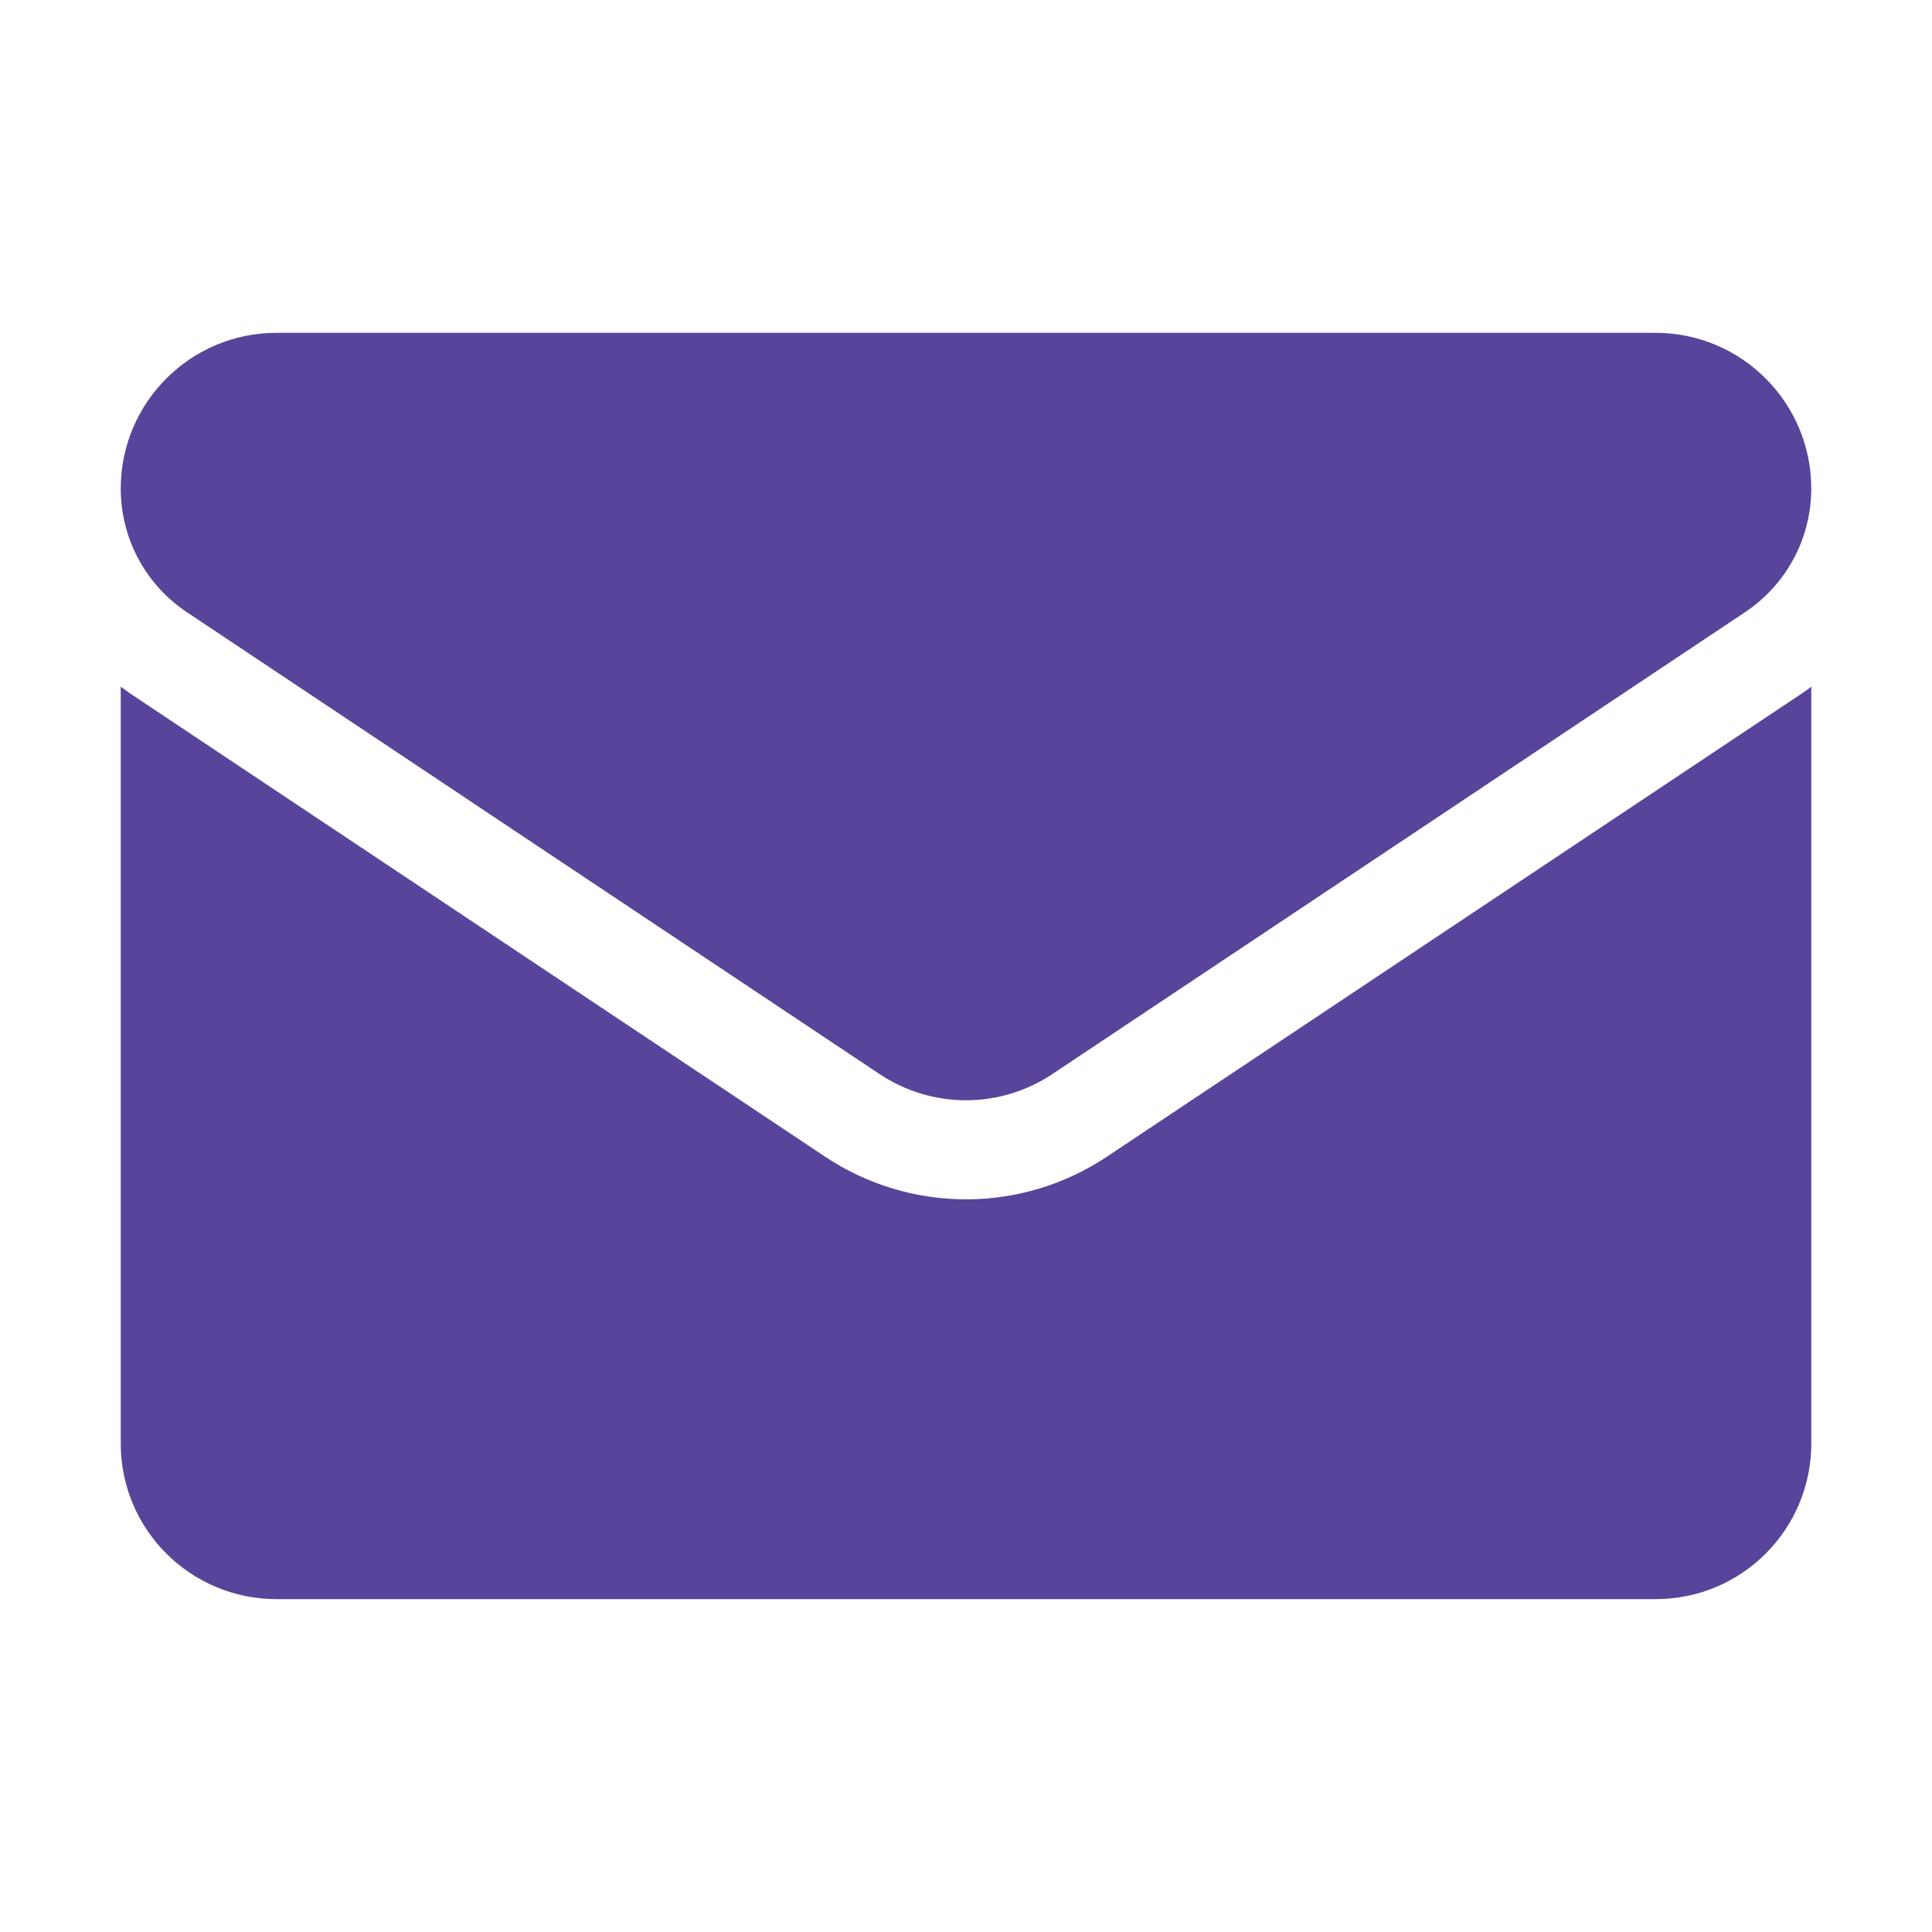
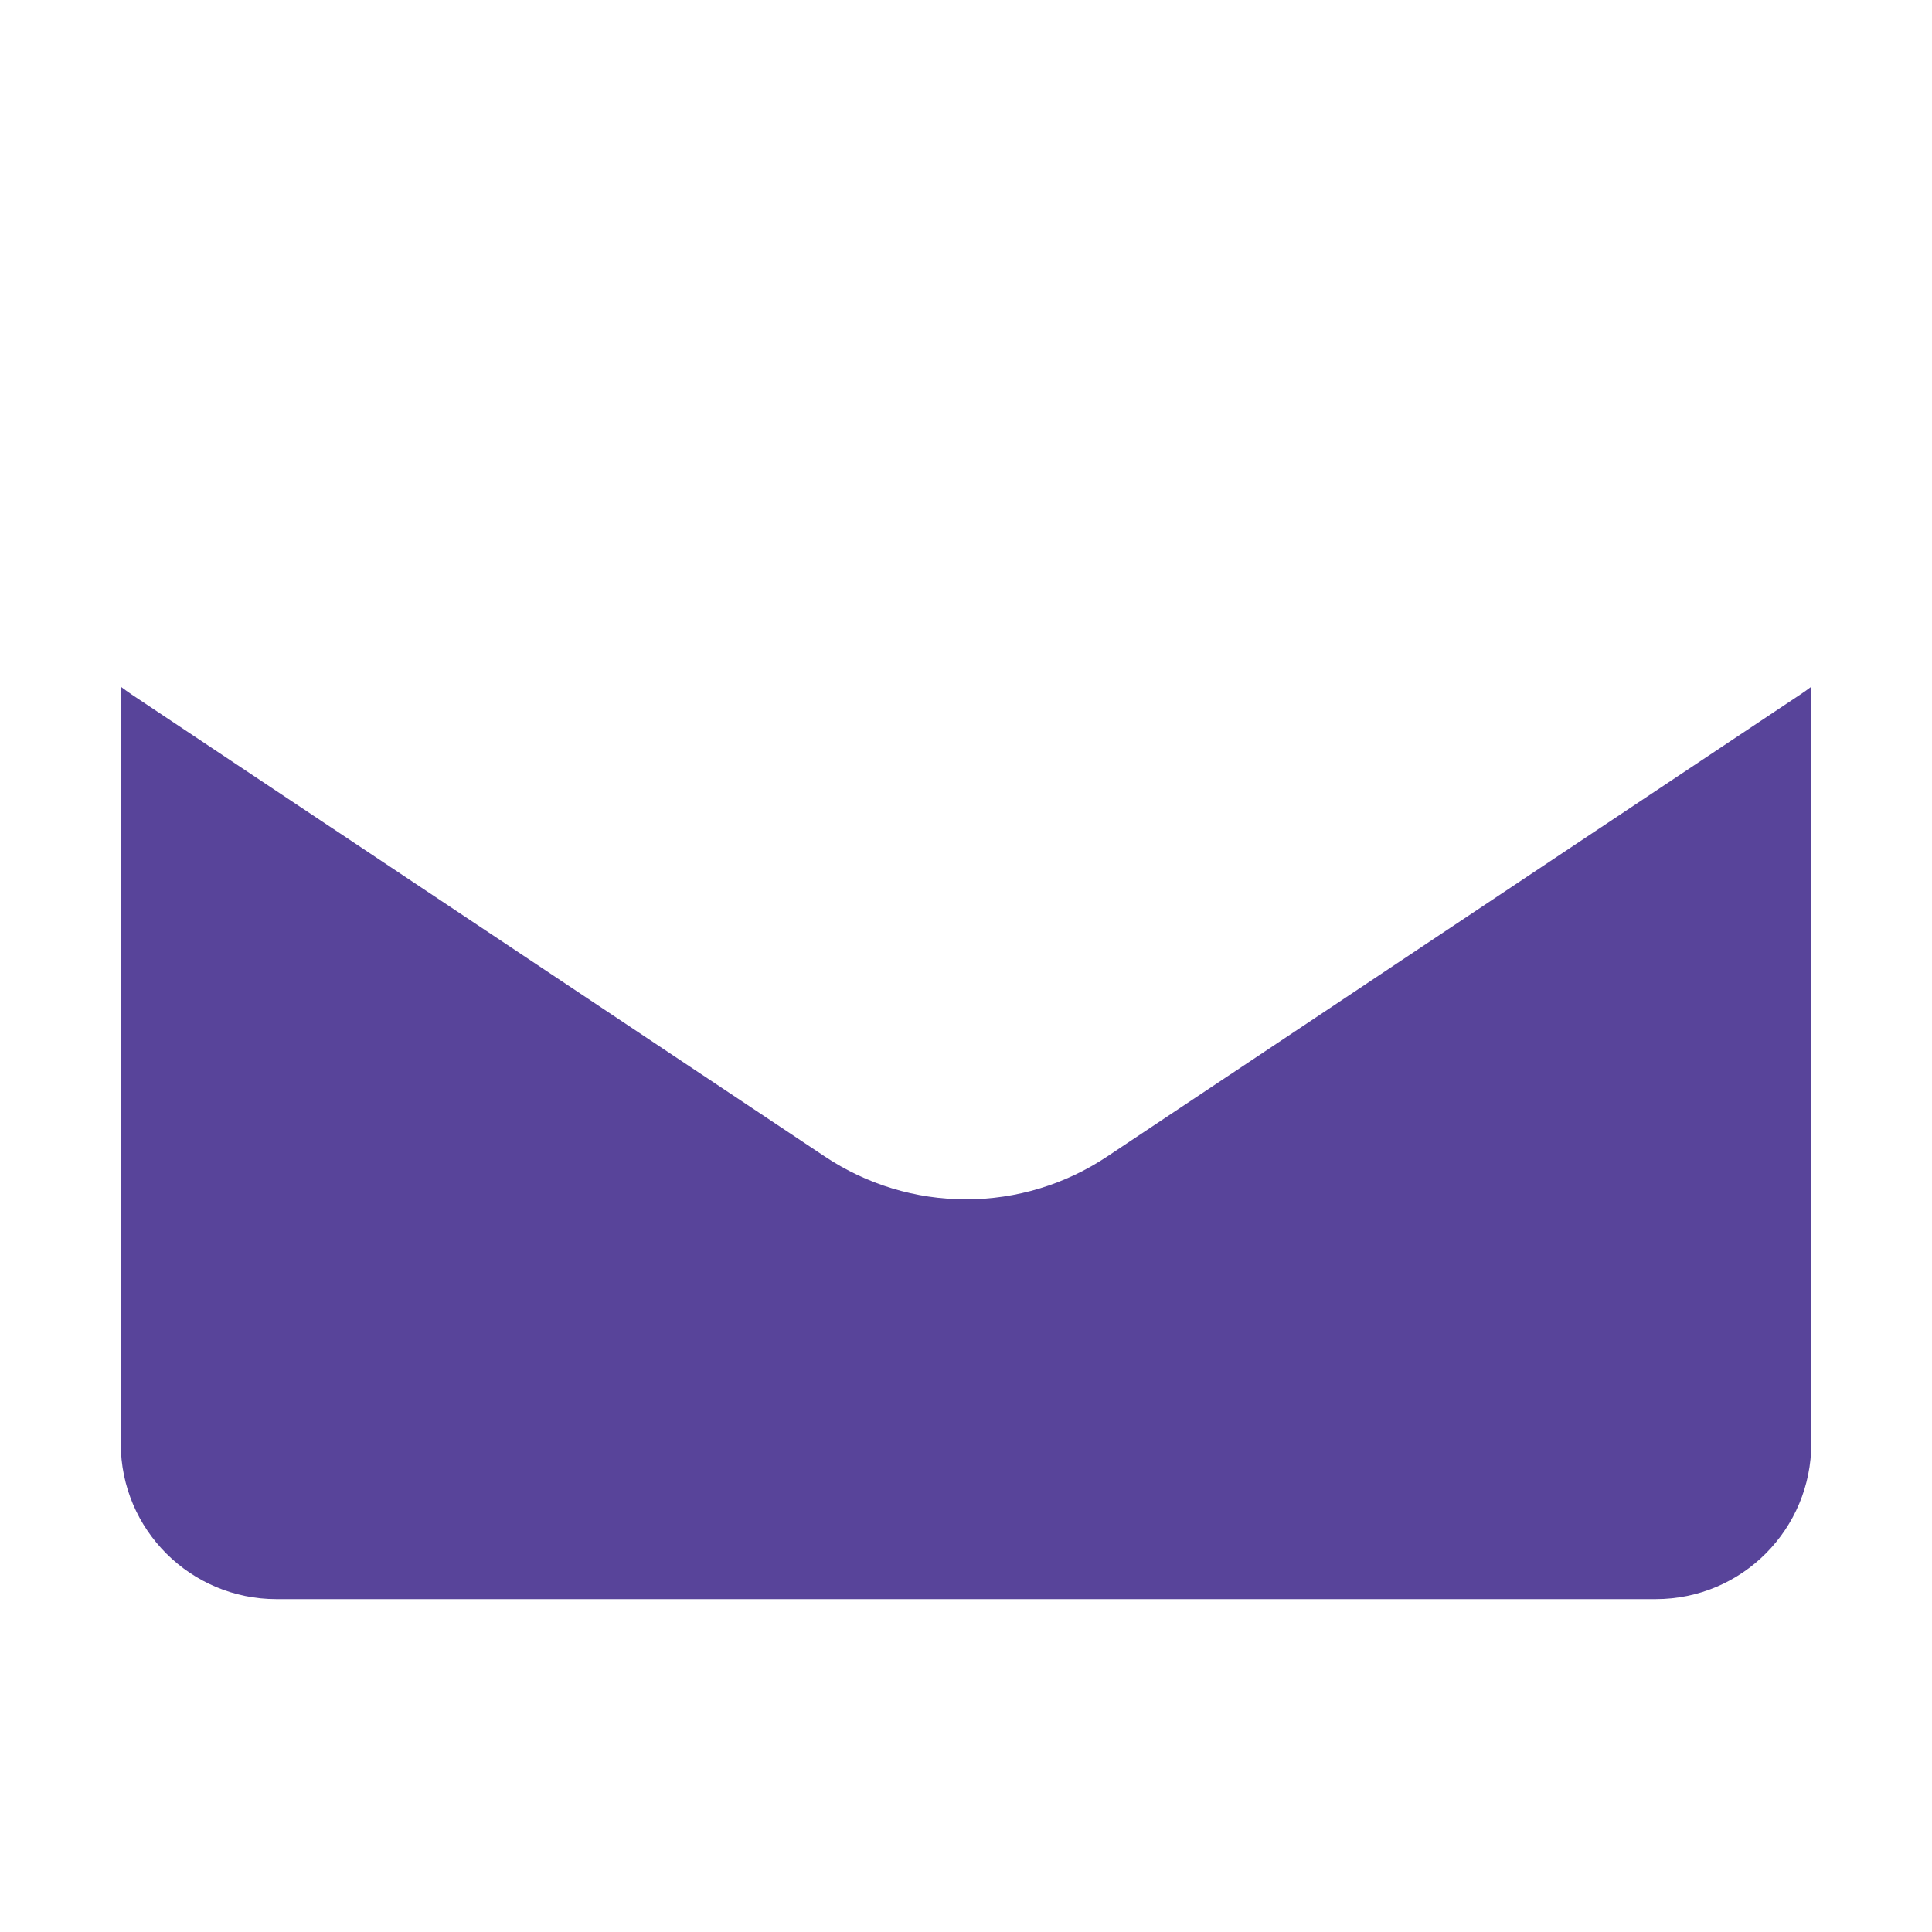
<svg xmlns="http://www.w3.org/2000/svg" version="1.1" id="Layer_1" x="0px" y="0px" width="40px" height="40px" viewBox="0 0 40 40" enable-background="new 0 0 40 40" xml:space="preserve">
  <g>
    <path fill="#58449A" d="M22.925,23.943c-0.87,0.58-1.882,0.888-2.925,0.888s-2.055-0.308-2.925-0.888L2.732,14.383   c-0.079-0.055-0.156-0.108-0.232-0.166v15.668c0,1.797,1.458,3.223,3.222,3.223h28.557c1.796,0,3.222-1.457,3.222-3.223V14.217   c-0.076,0.058-0.153,0.113-0.233,0.166L22.925,23.943z" />
-     <path fill="#58449A" d="M3.871,12.676l14.342,9.563C18.756,22.6,19.378,22.78,20,22.78s1.244-0.181,1.787-0.542l14.342-9.563   c0.857-0.571,1.371-1.529,1.371-2.562c0-1.776-1.443-3.222-3.223-3.222H5.722c-1.777,0-3.222,1.444-3.222,3.224   C2.5,11.146,3.012,12.104,3.871,12.676z" />
  </g>
</svg>